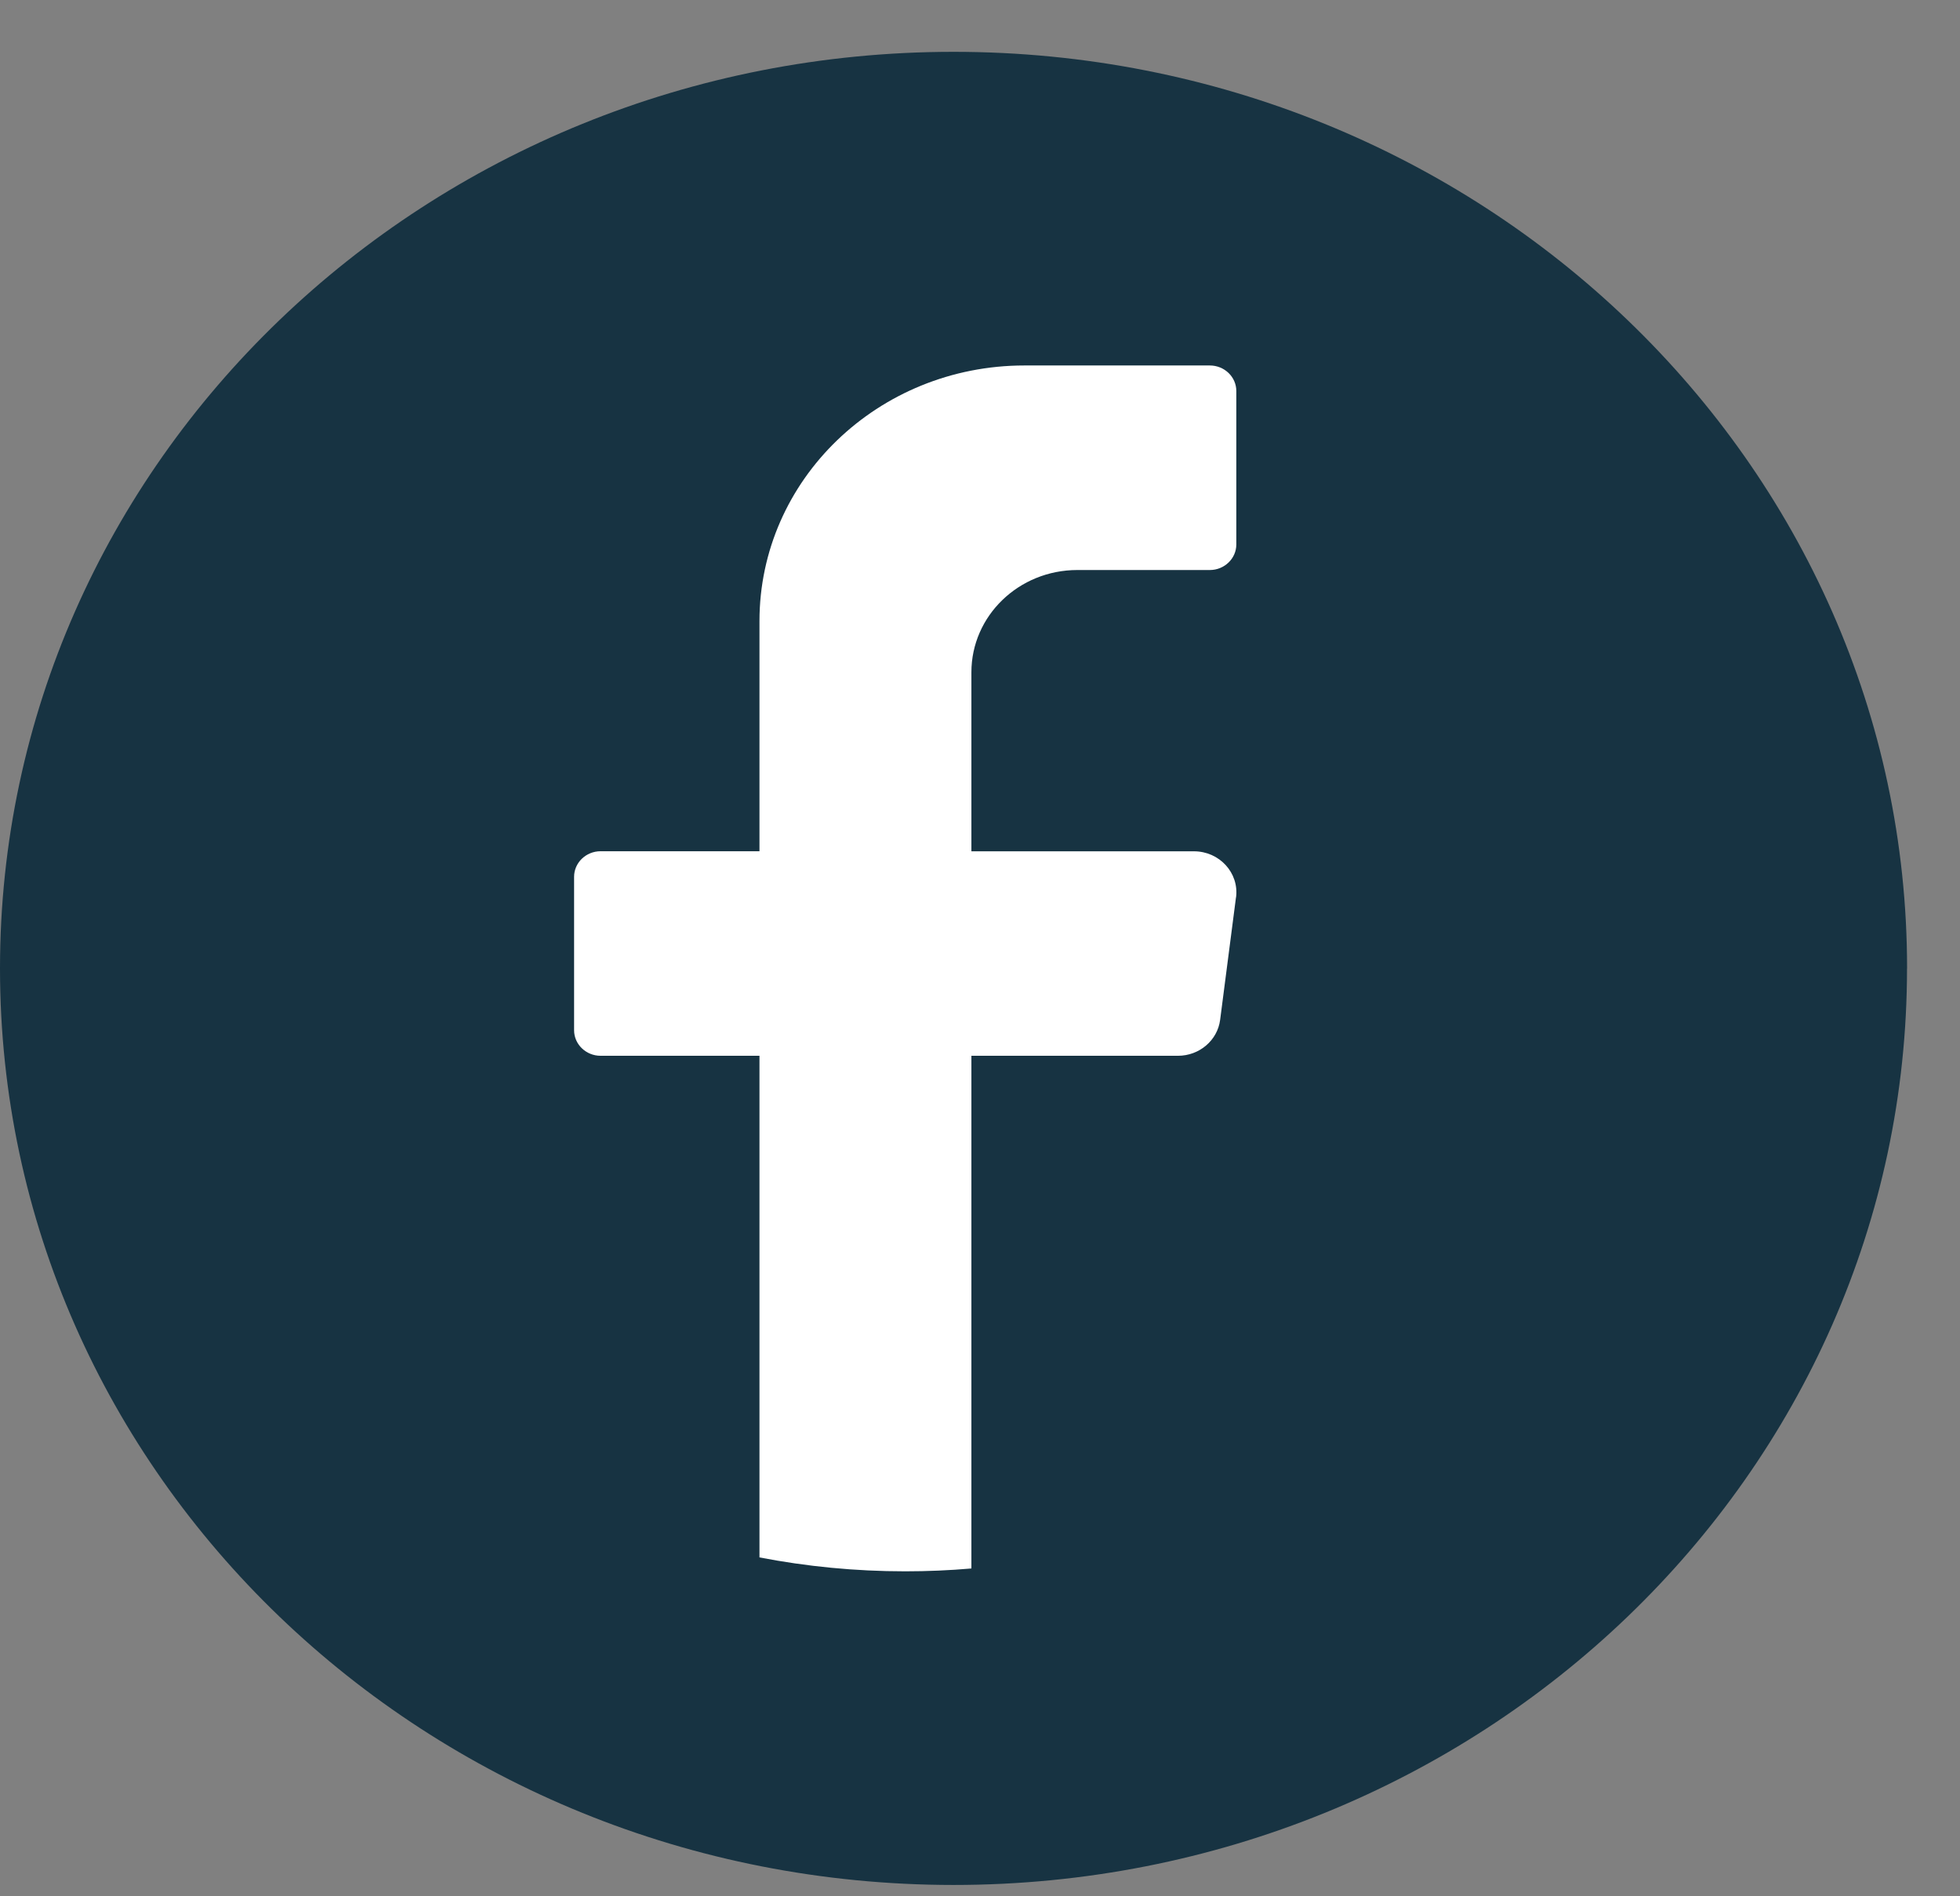
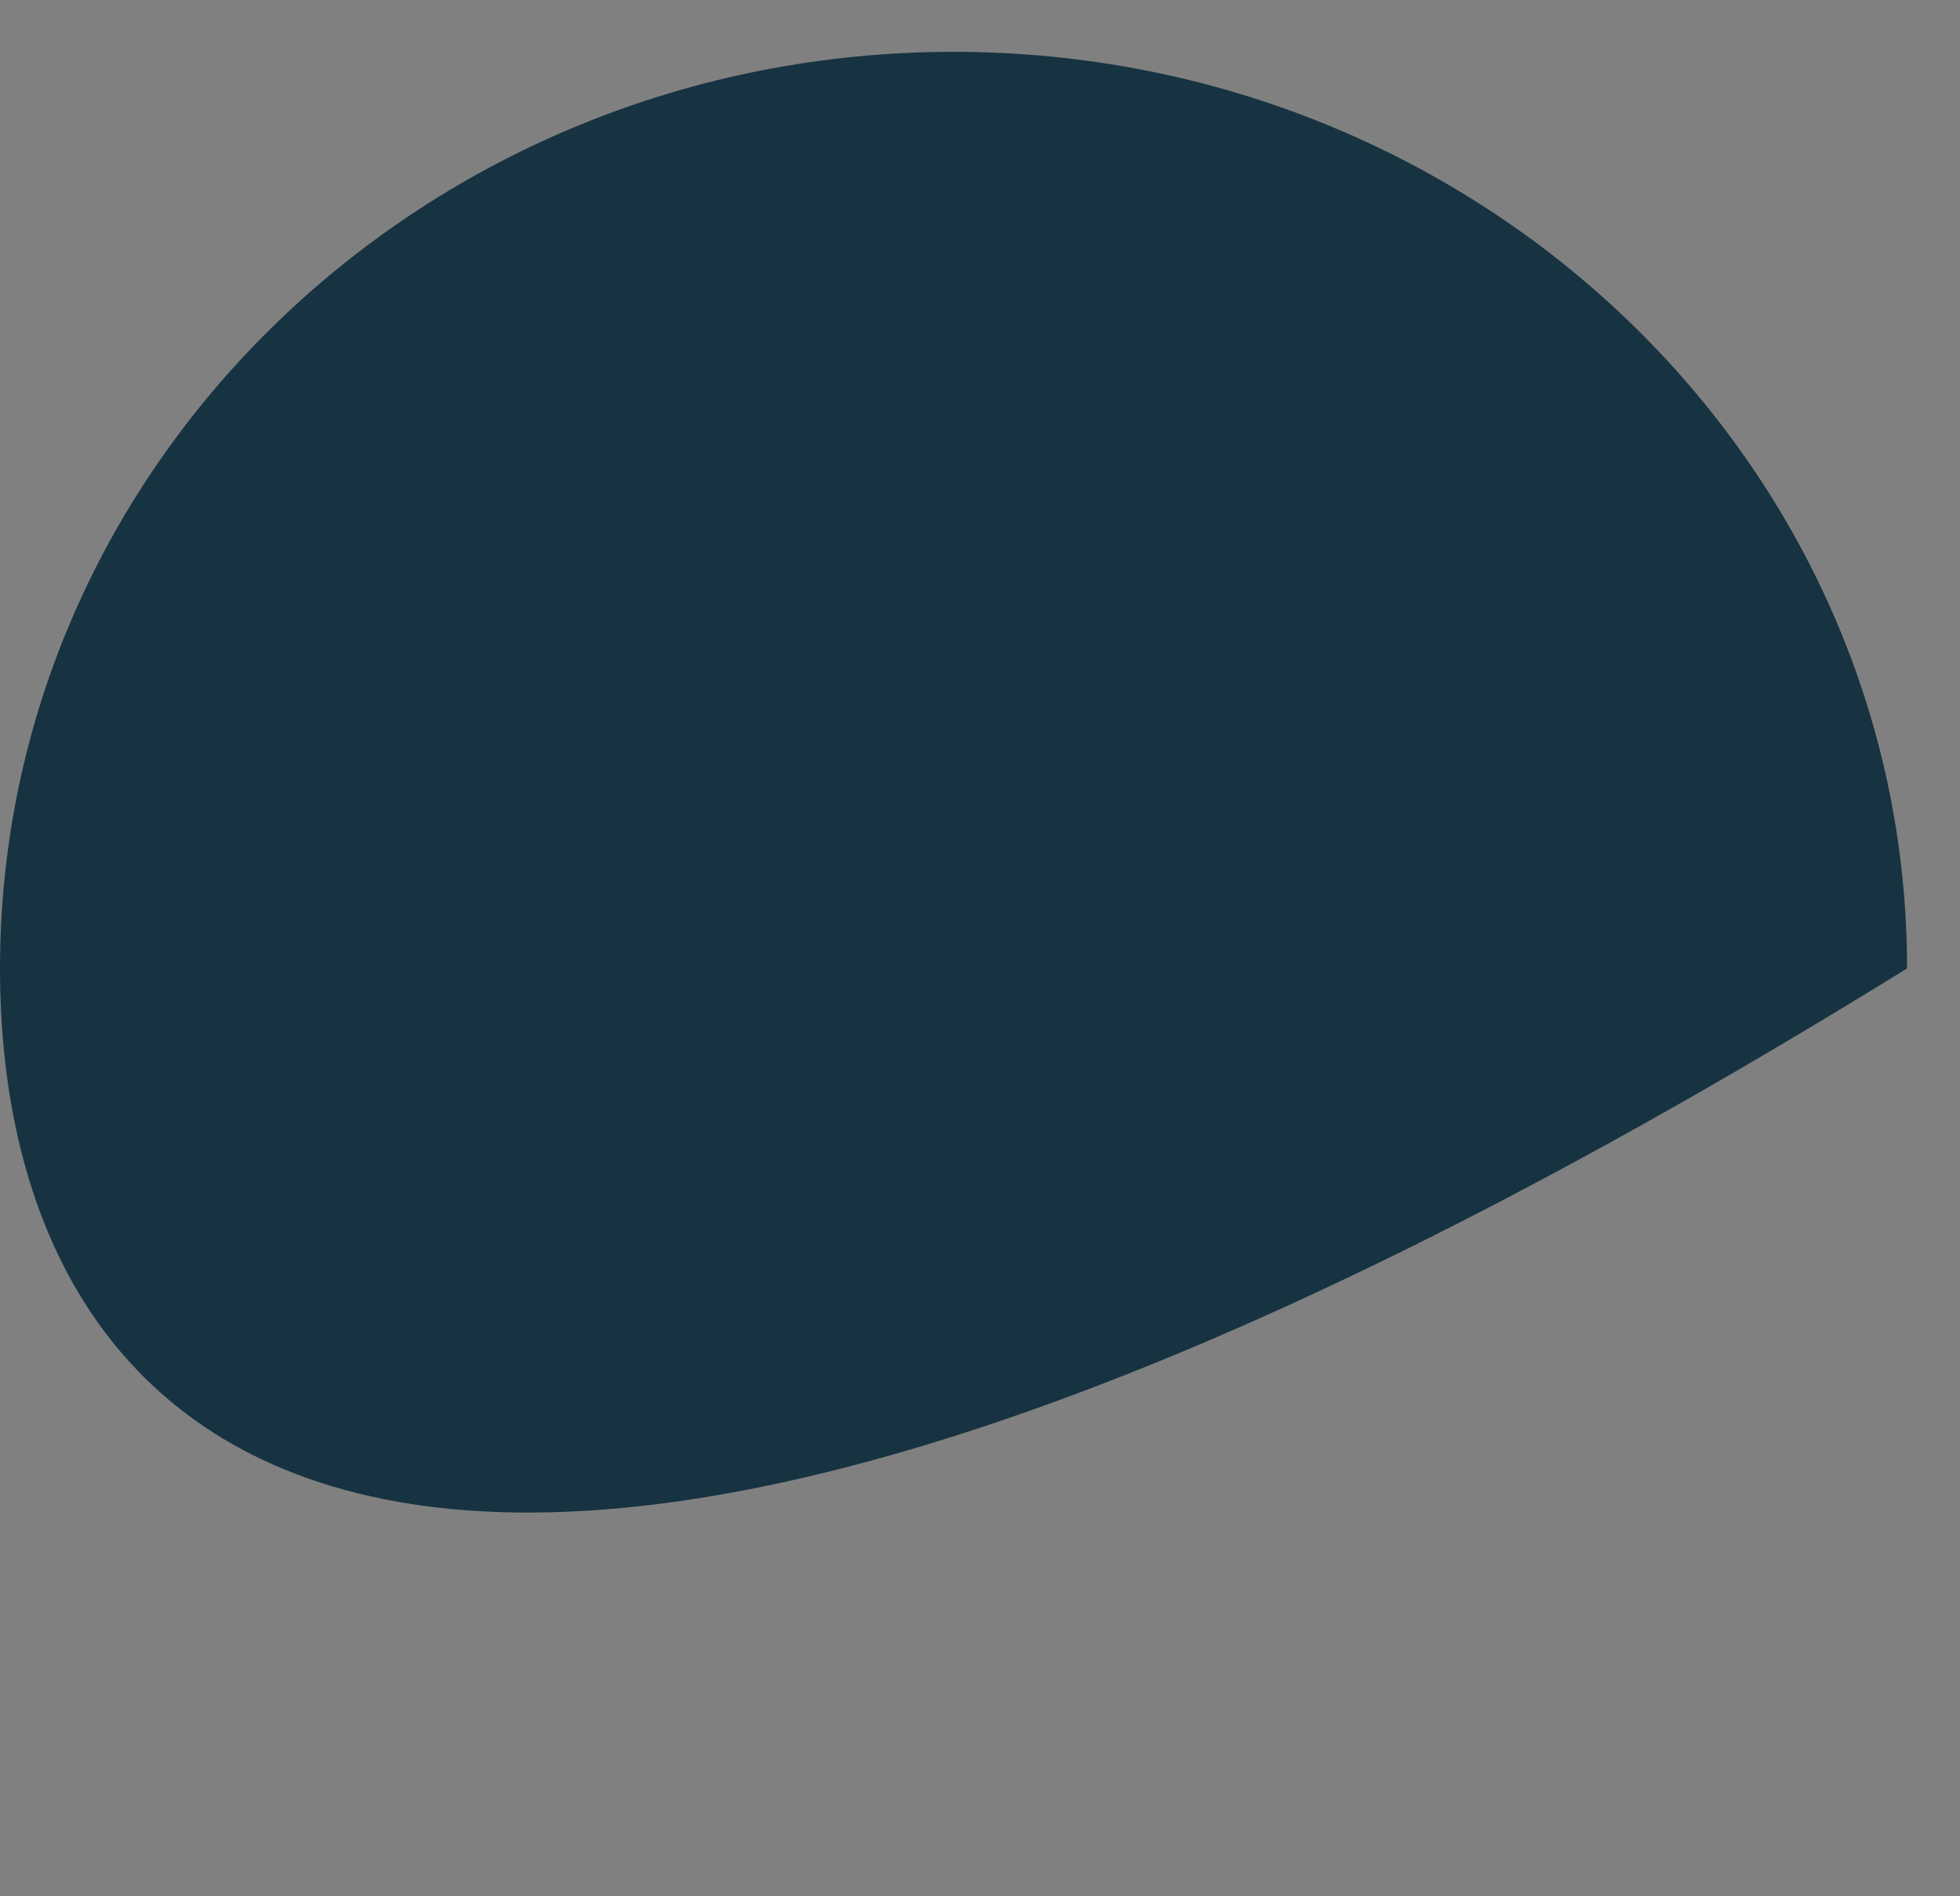
<svg xmlns="http://www.w3.org/2000/svg" width="31" height="30" viewBox="0 0 31 30" fill="none">
  <rect x="0" y="0" width="31" height="30" fill="#808080" stroke="none" />
-   <path d="M30.162 15.321C30.162 23.329 23.41 29.821 15.081 29.821C6.752 29.82 0 23.328 0 15.321C0 7.312 6.752 0.82 15.081 0.82C23.411 0.82 30.163 7.312 30.163 15.321H30.162Z" fill="#173342" />
-   <path d="M19.549 14.195L19.298 16.135C19.256 16.459 18.97 16.703 18.631 16.703H15.364V24.814C15.019 24.844 14.67 24.859 14.317 24.859C13.527 24.859 12.757 24.783 12.012 24.639V16.703H9.499C9.268 16.703 9.08 16.521 9.08 16.299V13.871C9.08 13.649 9.268 13.467 9.499 13.467H12.012V9.826C12.012 7.592 13.888 5.782 16.203 5.782H19.135C19.366 5.782 19.554 5.963 19.554 6.186V8.614C19.554 8.836 19.366 9.018 19.135 9.018H17.04C16.114 9.018 15.364 9.742 15.364 10.636V13.468H18.884C19.287 13.468 19.599 13.809 19.55 14.196L19.549 14.195Z" fill="white" />
+   <path d="M30.162 15.321C6.752 29.82 0 23.328 0 15.321C0 7.312 6.752 0.82 15.081 0.82C23.411 0.82 30.163 7.312 30.163 15.321H30.162Z" fill="#173342" />
</svg>